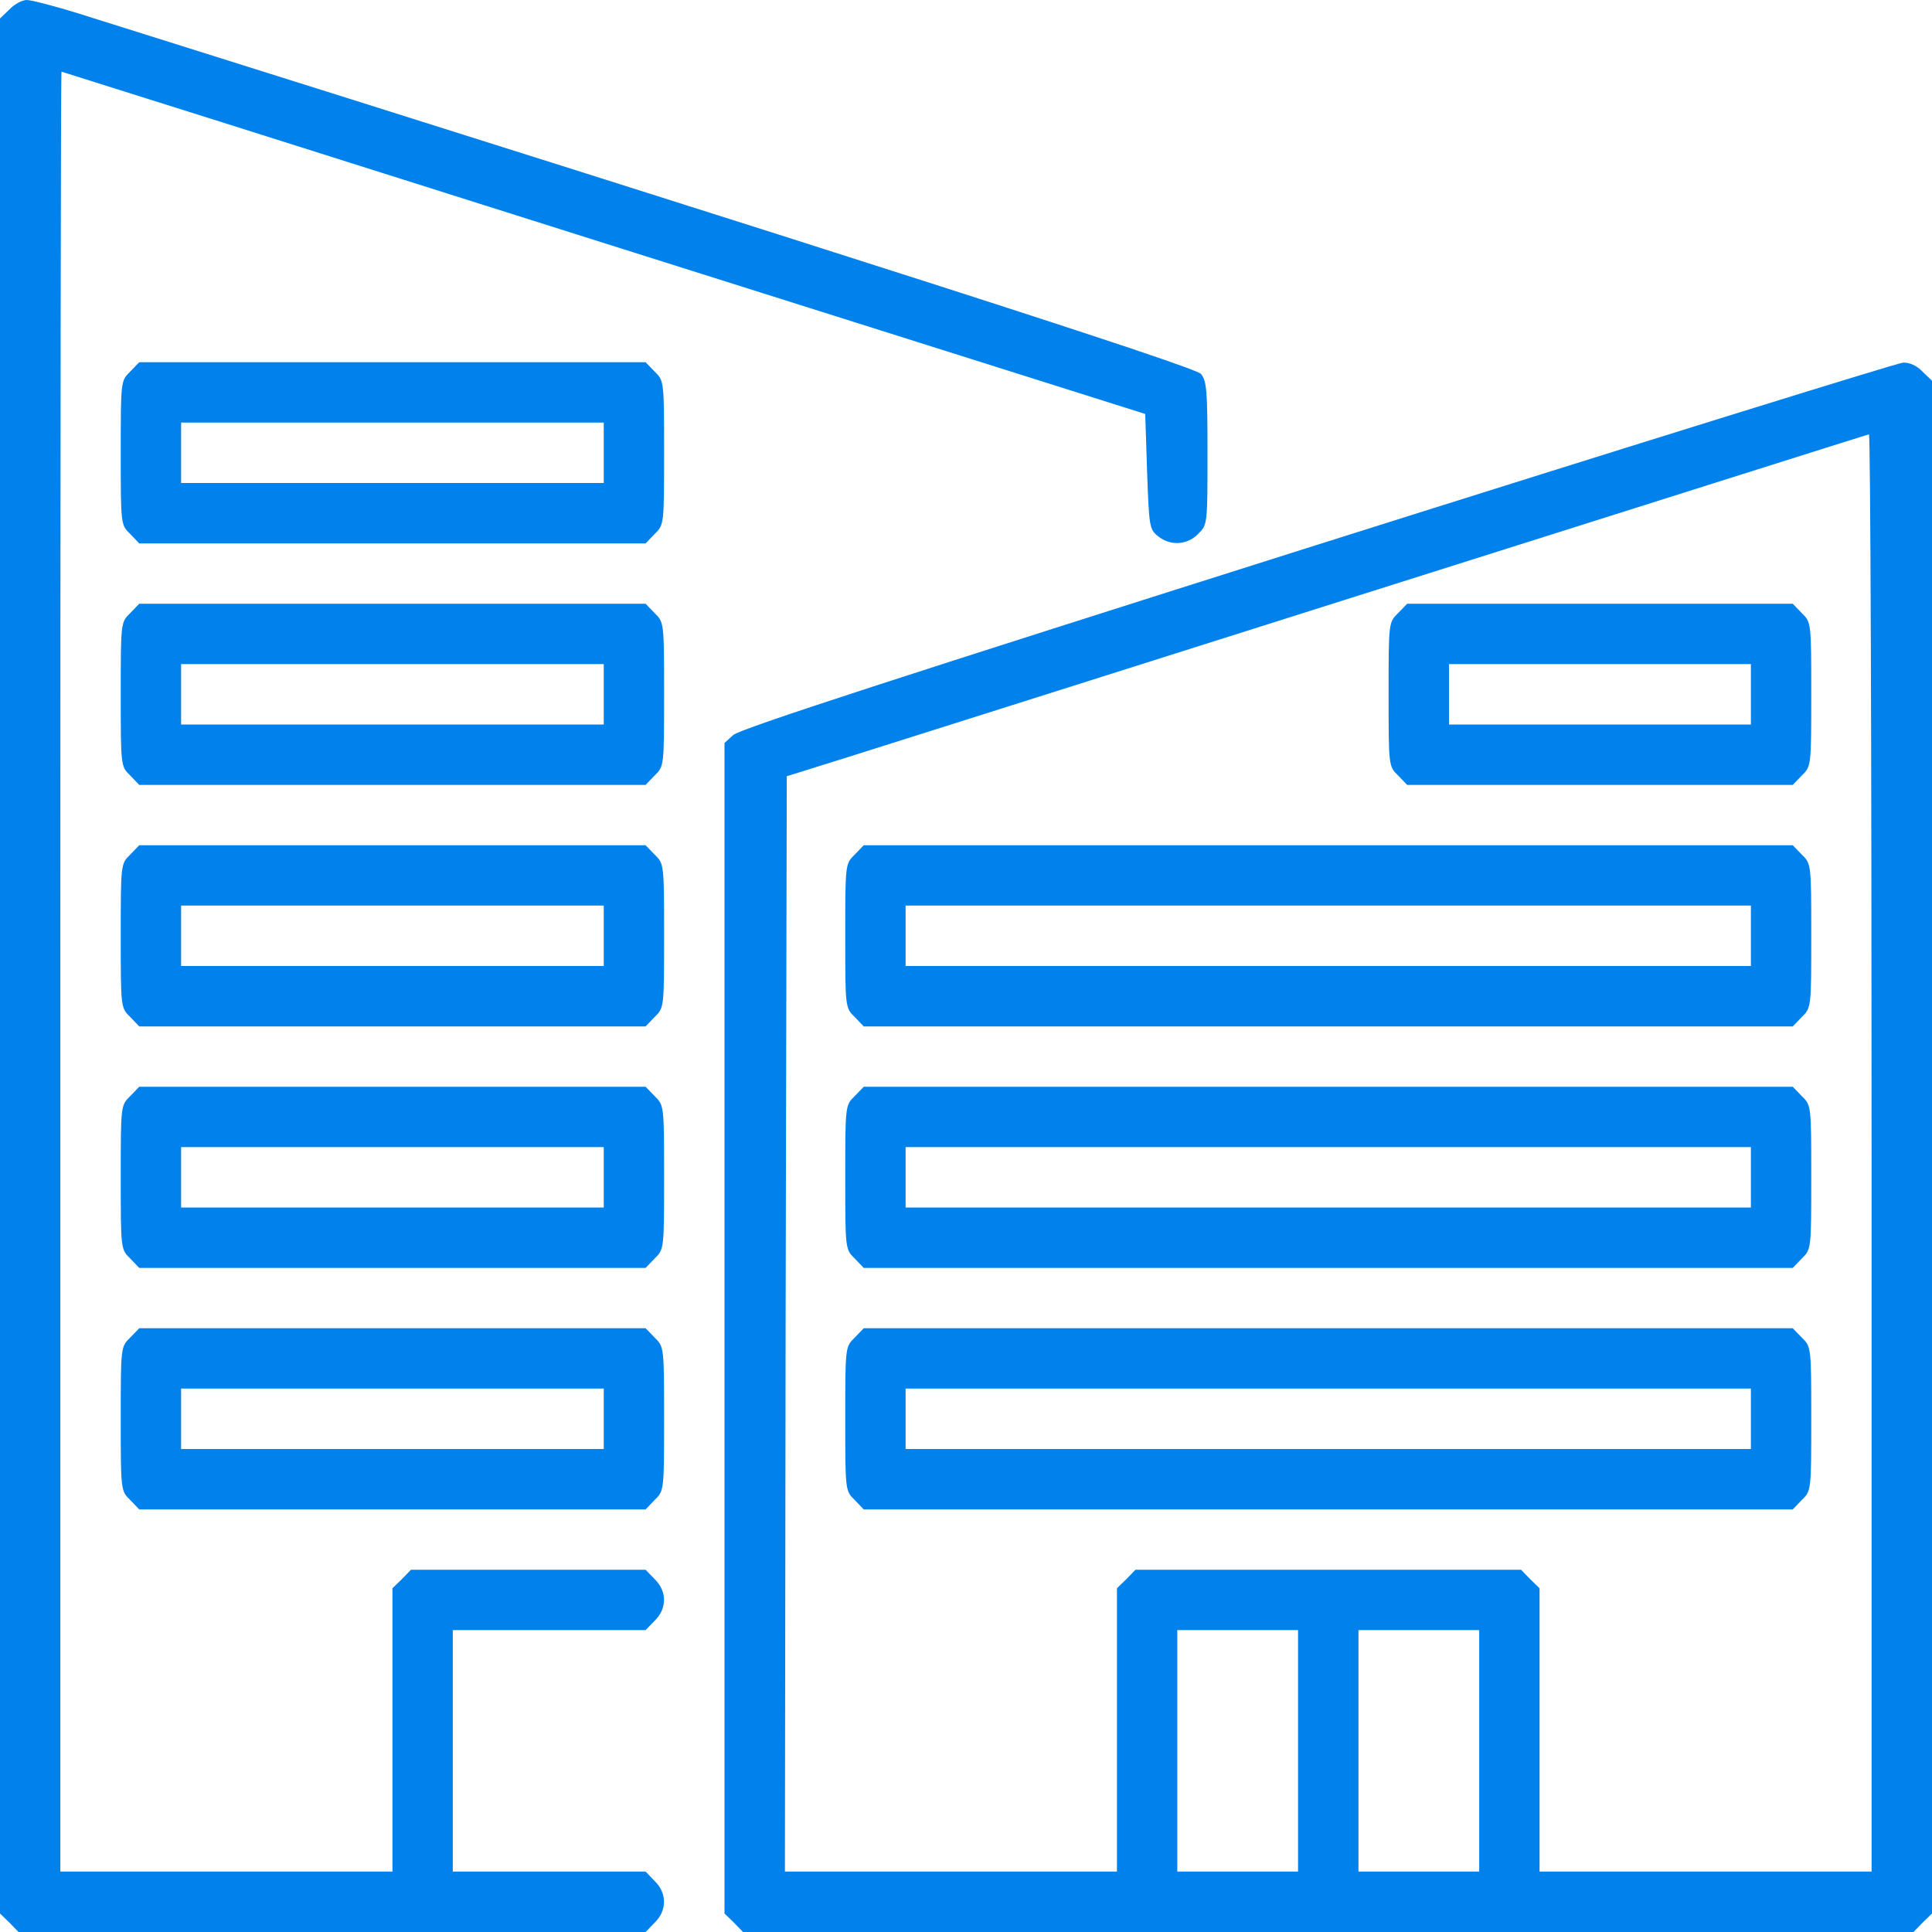
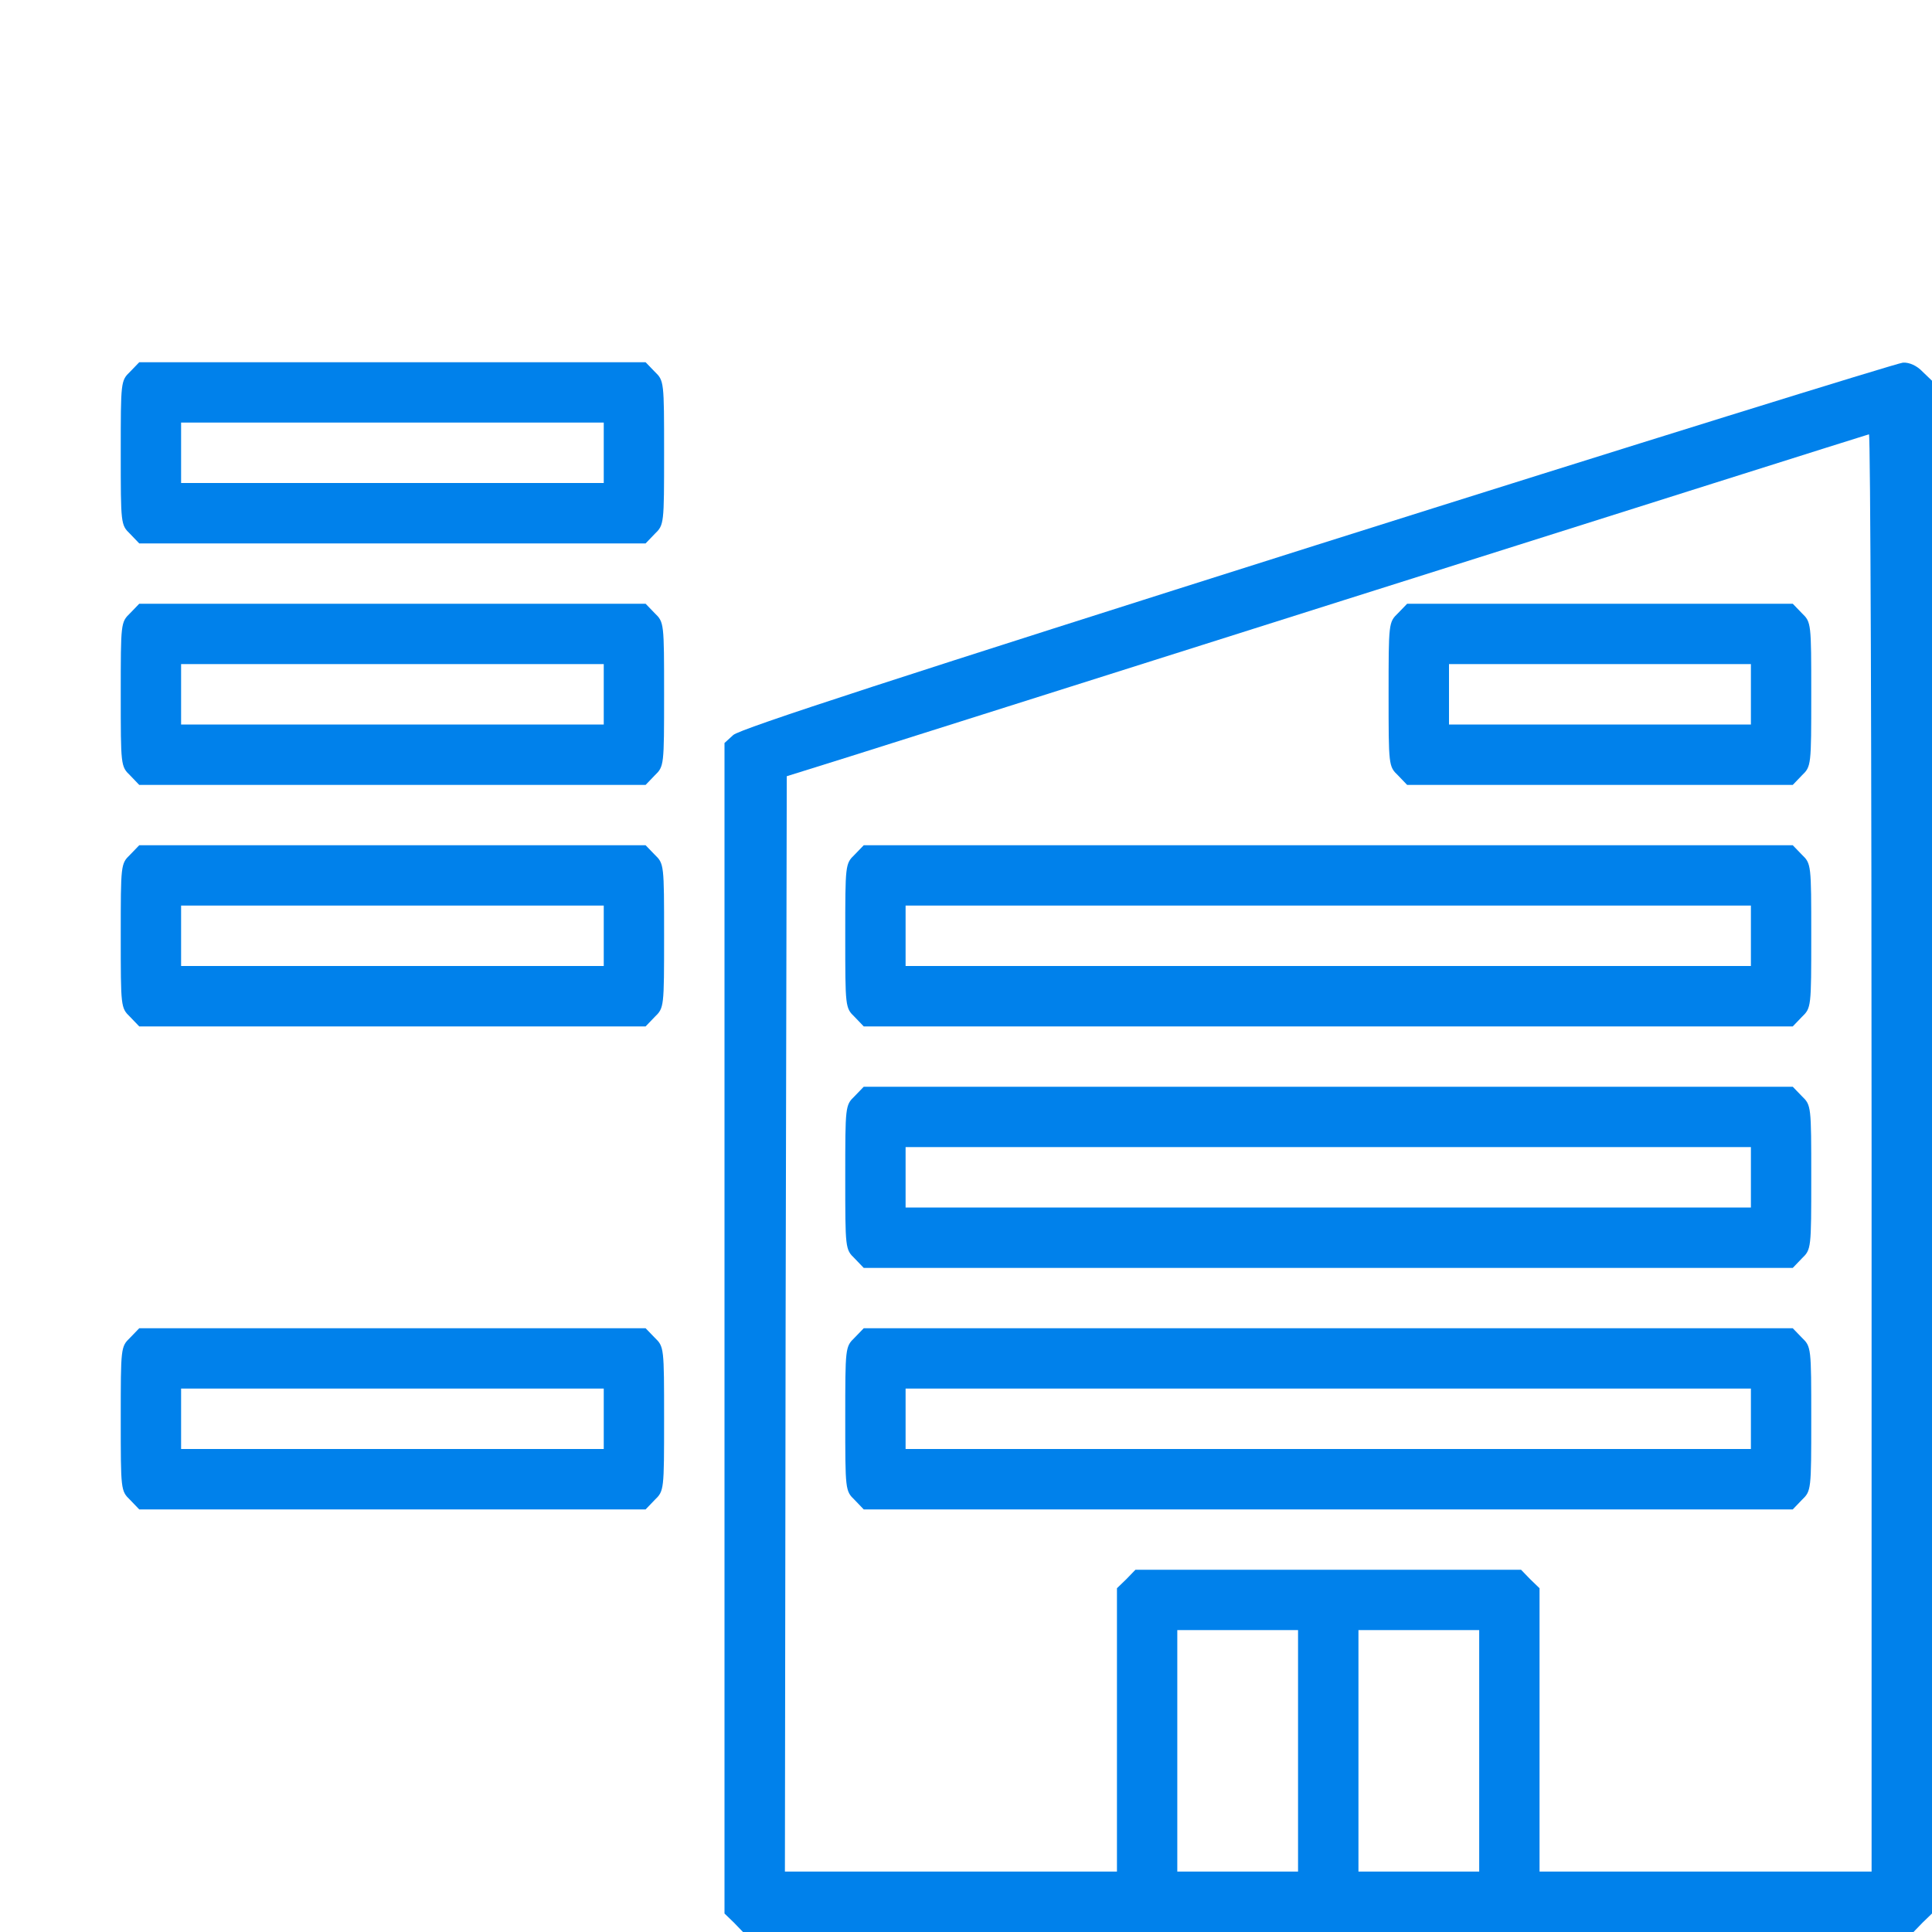
<svg xmlns="http://www.w3.org/2000/svg" width="30" height="30" viewBox="0 0 30 30" fill="none">
-   <path d="M0.146 0.147L0 0.287V15V29.713L0.146 29.854L0.287 30H5.156H10.025L10.166 29.854C10.359 29.666 10.359 29.396 10.166 29.209L10.025 29.062H8.525H7.031V27.188V25.312H8.525H10.025L10.166 25.166C10.359 24.979 10.359 24.709 10.166 24.521L10.025 24.375H8.203H6.381L6.24 24.521L6.094 24.662V26.865V29.062H3.516H0.937V15.088C0.937 7.4 0.943 1.113 0.955 1.113C0.961 1.113 4.752 2.309 9.375 3.773L17.783 6.428L17.812 7.318C17.842 8.174 17.848 8.221 17.982 8.326C18.17 8.479 18.434 8.467 18.604 8.291C18.75 8.15 18.75 8.139 18.75 7.043C18.75 6.07 18.738 5.918 18.65 5.807C18.557 5.695 13.435 4.049 1.225 0.211C0.85 0.094 0.486 2.86102e-05 0.416 2.86102e-05C0.346 2.86102e-05 0.223 0.064 0.146 0.147Z" fill="#0081EB" />
  <path d="M2.021 5.771C1.875 5.912 1.875 5.924 1.875 7.031C1.875 8.139 1.875 8.15 2.021 8.291L2.162 8.438H6.094H10.025L10.166 8.291C10.312 8.15 10.312 8.139 10.312 7.031C10.312 5.924 10.312 5.912 10.166 5.771L10.025 5.625H6.094H2.162L2.021 5.771ZM9.375 7.031V7.5H6.094H2.812V7.031V6.562H6.094H9.375V7.031Z" fill="#0081EB" />
  <path d="M20.449 8.461C14.062 10.482 11.479 11.32 11.385 11.414L11.25 11.537V20.625V29.713L11.396 29.854L11.537 30H20.625H29.713L29.854 29.854L30 29.713V17.812V5.912L29.854 5.772C29.766 5.678 29.648 5.625 29.549 5.631C29.461 5.637 25.365 6.908 20.449 8.461ZM29.062 17.9V29.062H26.484H23.906V26.865V24.662L23.76 24.521L23.619 24.375H20.625H17.631L17.49 24.521L17.344 24.662V26.865V29.062H14.766H12.188L12.199 20.561L12.217 12.053L12.48 11.971C12.627 11.93 16.395 10.734 20.859 9.322C25.324 7.91 28.992 6.75 29.021 6.744C29.045 6.738 29.062 11.76 29.062 17.9ZM20.156 27.188V29.062H19.219H18.281V27.188V25.312H19.219H20.156V27.188ZM22.969 27.188V29.062H22.031H21.094V27.188V25.312H22.031H22.969V27.188Z" fill="#0081EB" />
-   <path d="M21.709 9.521C21.562 9.662 21.562 9.674 21.562 10.781C21.562 11.889 21.562 11.9 21.709 12.041L21.85 12.188H24.844H27.838L27.979 12.041C28.125 11.9 28.125 11.889 28.125 10.781C28.125 9.674 28.125 9.662 27.979 9.521L27.838 9.375H24.844H21.85L21.709 9.521ZM27.188 10.781V11.25H24.844H22.5V10.781V10.312H24.844H27.188V10.781Z" fill="#0081EB" />
+   <path d="M21.709 9.521C21.562 9.662 21.562 9.674 21.562 10.781C21.562 11.889 21.562 11.9 21.709 12.041L21.85 12.188H24.844H27.838L27.979 12.041C28.125 11.9 28.125 11.889 28.125 10.781C28.125 9.674 28.125 9.662 27.979 9.521L27.838 9.375H24.844H21.85ZM27.188 10.781V11.25H24.844H22.5V10.781V10.312H24.844H27.188V10.781Z" fill="#0081EB" />
  <path d="M13.271 13.271C13.125 13.412 13.125 13.424 13.125 14.531C13.125 15.639 13.125 15.65 13.271 15.791L13.412 15.938H20.625H27.838L27.979 15.791C28.125 15.65 28.125 15.639 28.125 14.531C28.125 13.424 28.125 13.412 27.979 13.271L27.838 13.125H20.625H13.412L13.271 13.271ZM27.188 14.531V15H20.625H14.062V14.531V14.062H20.625H27.188V14.531Z" fill="#0081EB" />
  <path d="M13.271 17.021C13.125 17.162 13.125 17.174 13.125 18.281C13.125 19.389 13.125 19.4 13.271 19.541L13.412 19.688H20.625H27.838L27.979 19.541C28.125 19.4 28.125 19.389 28.125 18.281C28.125 17.174 28.125 17.162 27.979 17.021L27.838 16.875H20.625H13.412L13.271 17.021ZM27.188 18.281V18.75H20.625H14.062V18.281V17.812H20.625H27.188V18.281Z" fill="#0081EB" />
  <path d="M13.271 20.771C13.125 20.912 13.125 20.924 13.125 22.031C13.125 23.139 13.125 23.15 13.271 23.291L13.412 23.438H20.625H27.838L27.979 23.291C28.125 23.15 28.125 23.139 28.125 22.031C28.125 20.924 28.125 20.912 27.979 20.771L27.838 20.625H20.625H13.412L13.271 20.771ZM27.188 22.031V22.5H20.625H14.062V22.031V21.562H20.625H27.188V22.031Z" fill="#0081EB" />
  <path d="M2.021 9.521C1.875 9.662 1.875 9.674 1.875 10.781C1.875 11.889 1.875 11.9 2.021 12.041L2.162 12.188H6.094H10.025L10.166 12.041C10.312 11.9 10.312 11.889 10.312 10.781C10.312 9.674 10.312 9.662 10.166 9.521L10.025 9.375H6.094H2.162L2.021 9.521ZM9.375 10.781V11.25H6.094H2.812V10.781V10.312H6.094H9.375V10.781Z" fill="#0081EB" />
  <path d="M2.021 13.271C1.875 13.412 1.875 13.424 1.875 14.531C1.875 15.639 1.875 15.65 2.021 15.791L2.162 15.938H6.094H10.025L10.166 15.791C10.312 15.65 10.312 15.639 10.312 14.531C10.312 13.424 10.312 13.412 10.166 13.271L10.025 13.125H6.094H2.162L2.021 13.271ZM9.375 14.531V15H6.094H2.812V14.531V14.062H6.094H9.375V14.531Z" fill="#0081EB" />
-   <path d="M2.021 17.021C1.875 17.162 1.875 17.174 1.875 18.281C1.875 19.389 1.875 19.4 2.021 19.541L2.162 19.688H6.094H10.025L10.166 19.541C10.312 19.4 10.312 19.389 10.312 18.281C10.312 17.174 10.312 17.162 10.166 17.021L10.025 16.875H6.094H2.162L2.021 17.021ZM9.375 18.281V18.75H6.094H2.812V18.281V17.812H6.094H9.375V18.281Z" fill="#0081EB" />
  <path d="M2.021 20.771C1.875 20.912 1.875 20.924 1.875 22.031C1.875 23.139 1.875 23.15 2.021 23.291L2.162 23.438H6.094H10.025L10.166 23.291C10.312 23.15 10.312 23.139 10.312 22.031C10.312 20.924 10.312 20.912 10.166 20.771L10.025 20.625H6.094H2.162L2.021 20.771ZM9.375 22.031V22.5H6.094H2.812V22.031V21.562H6.094H9.375V22.031Z" fill="#0081EB" />
</svg>